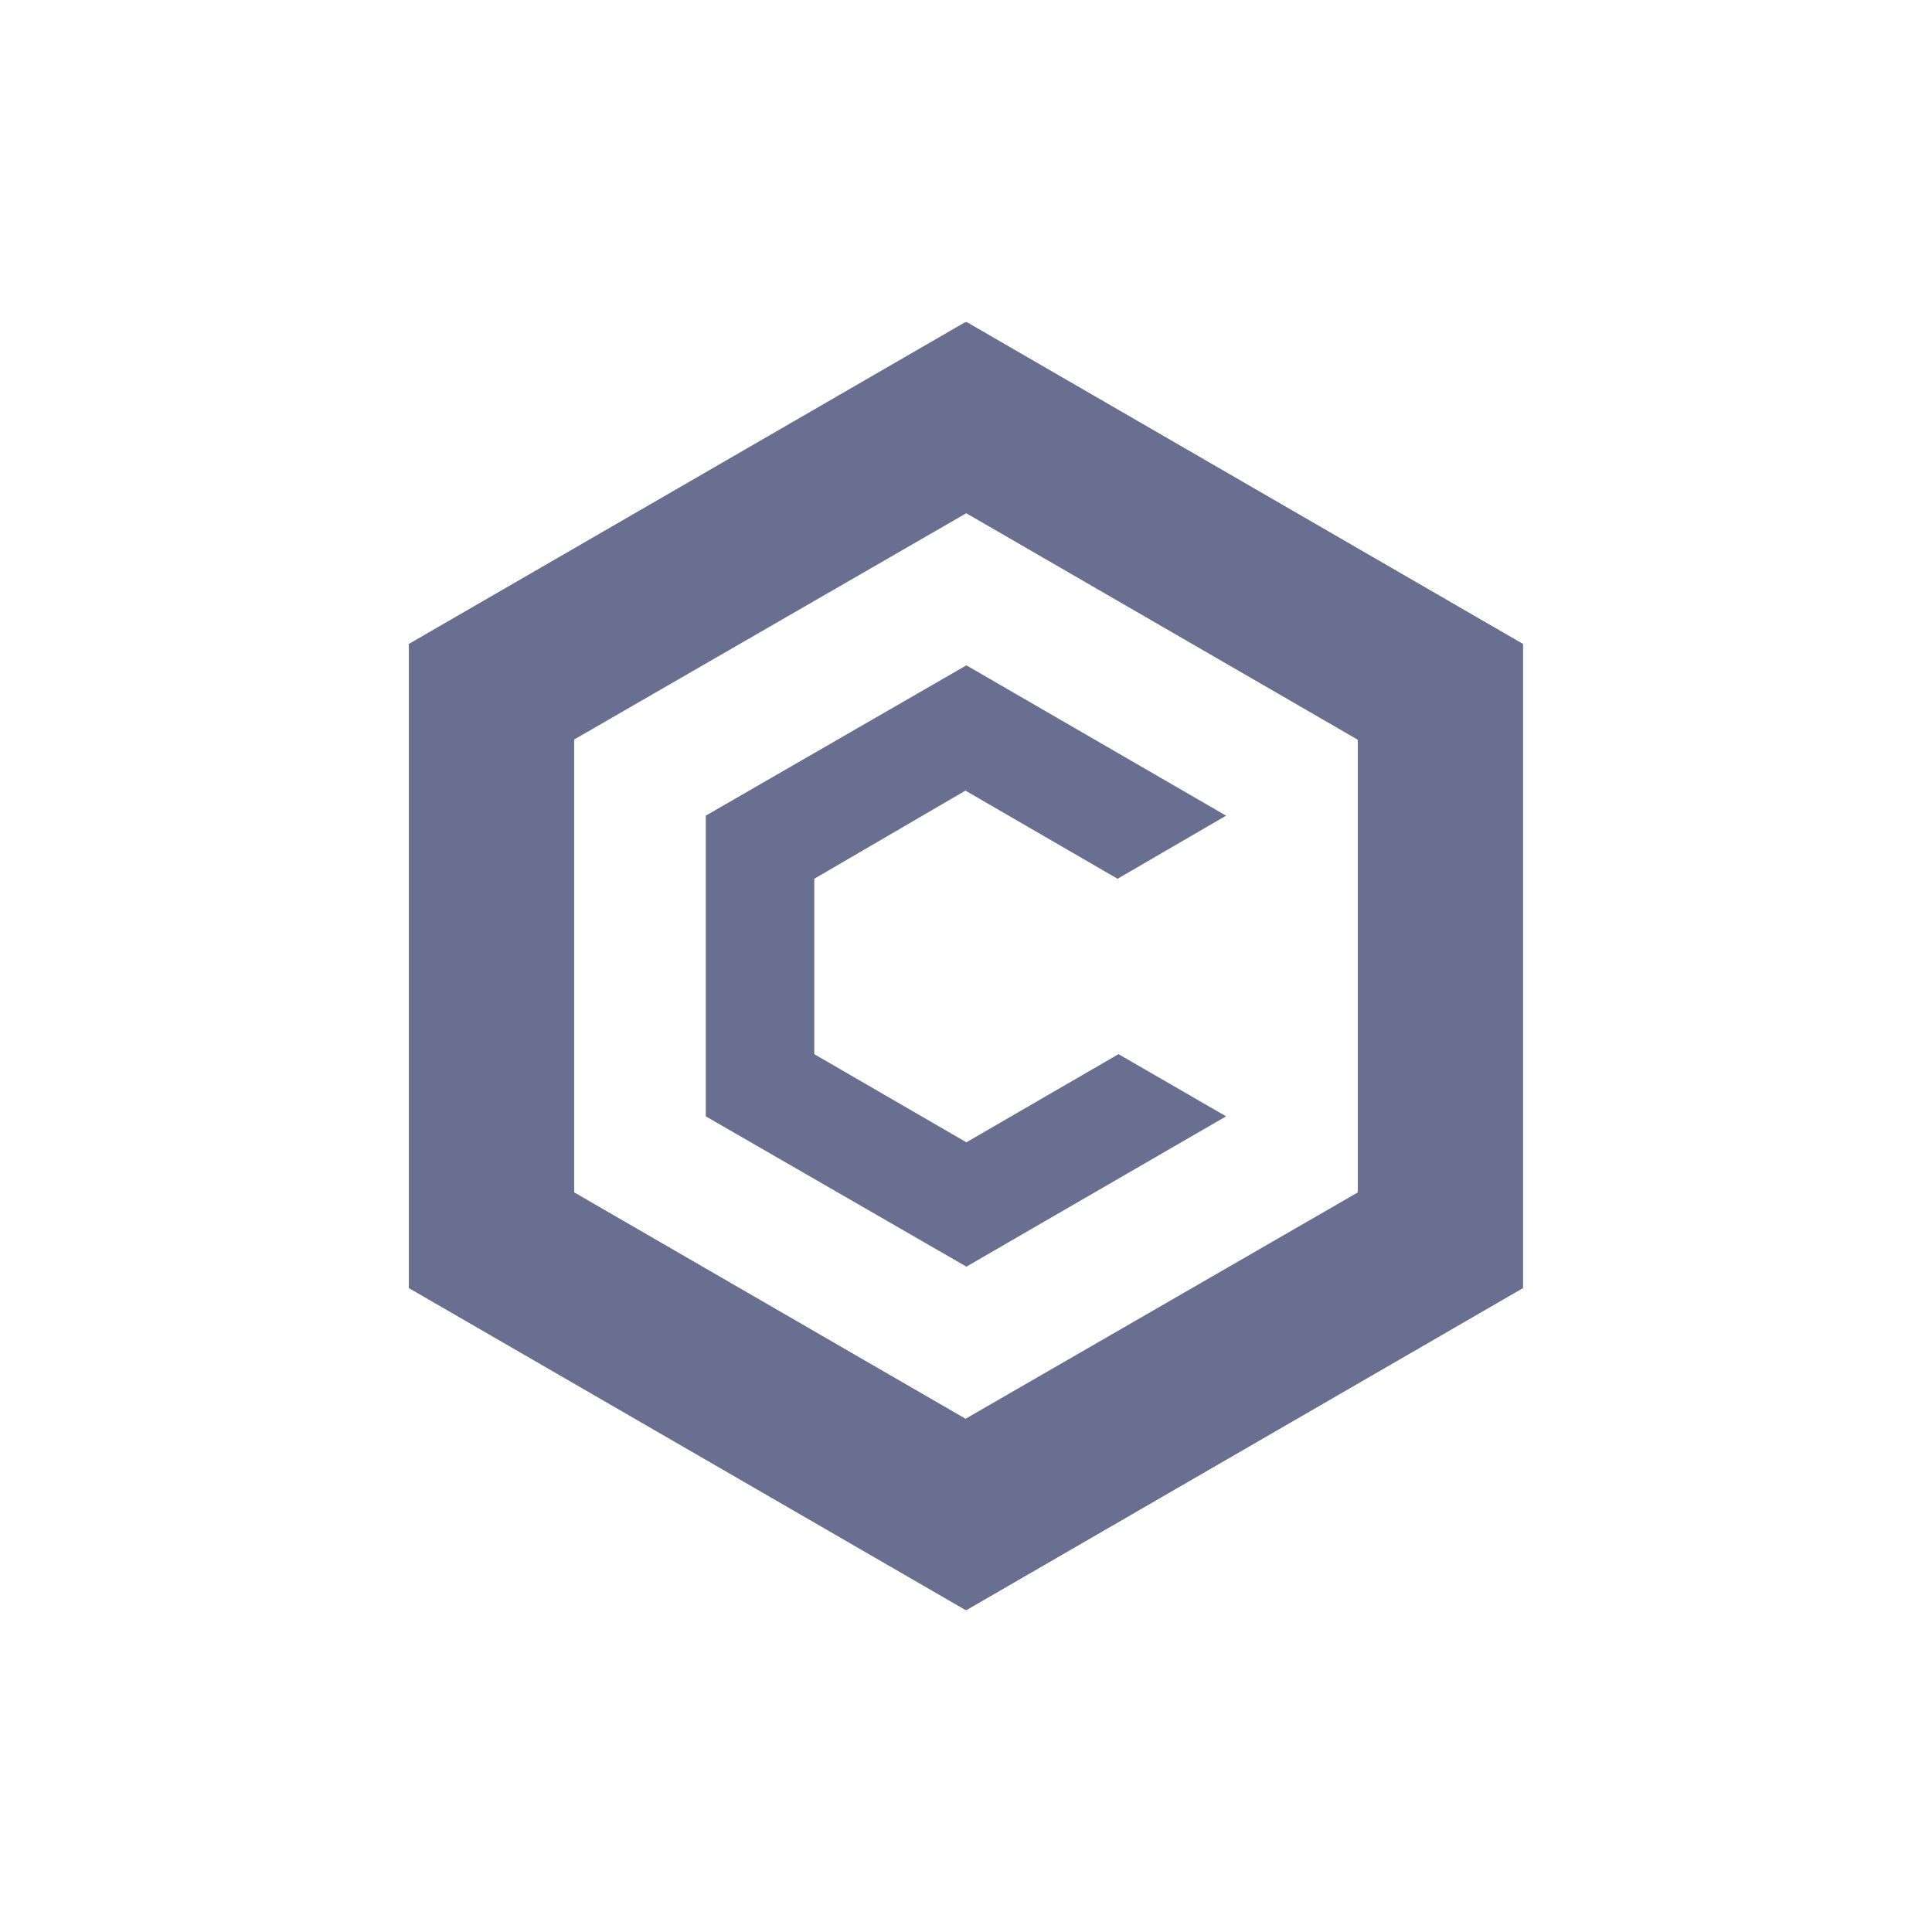
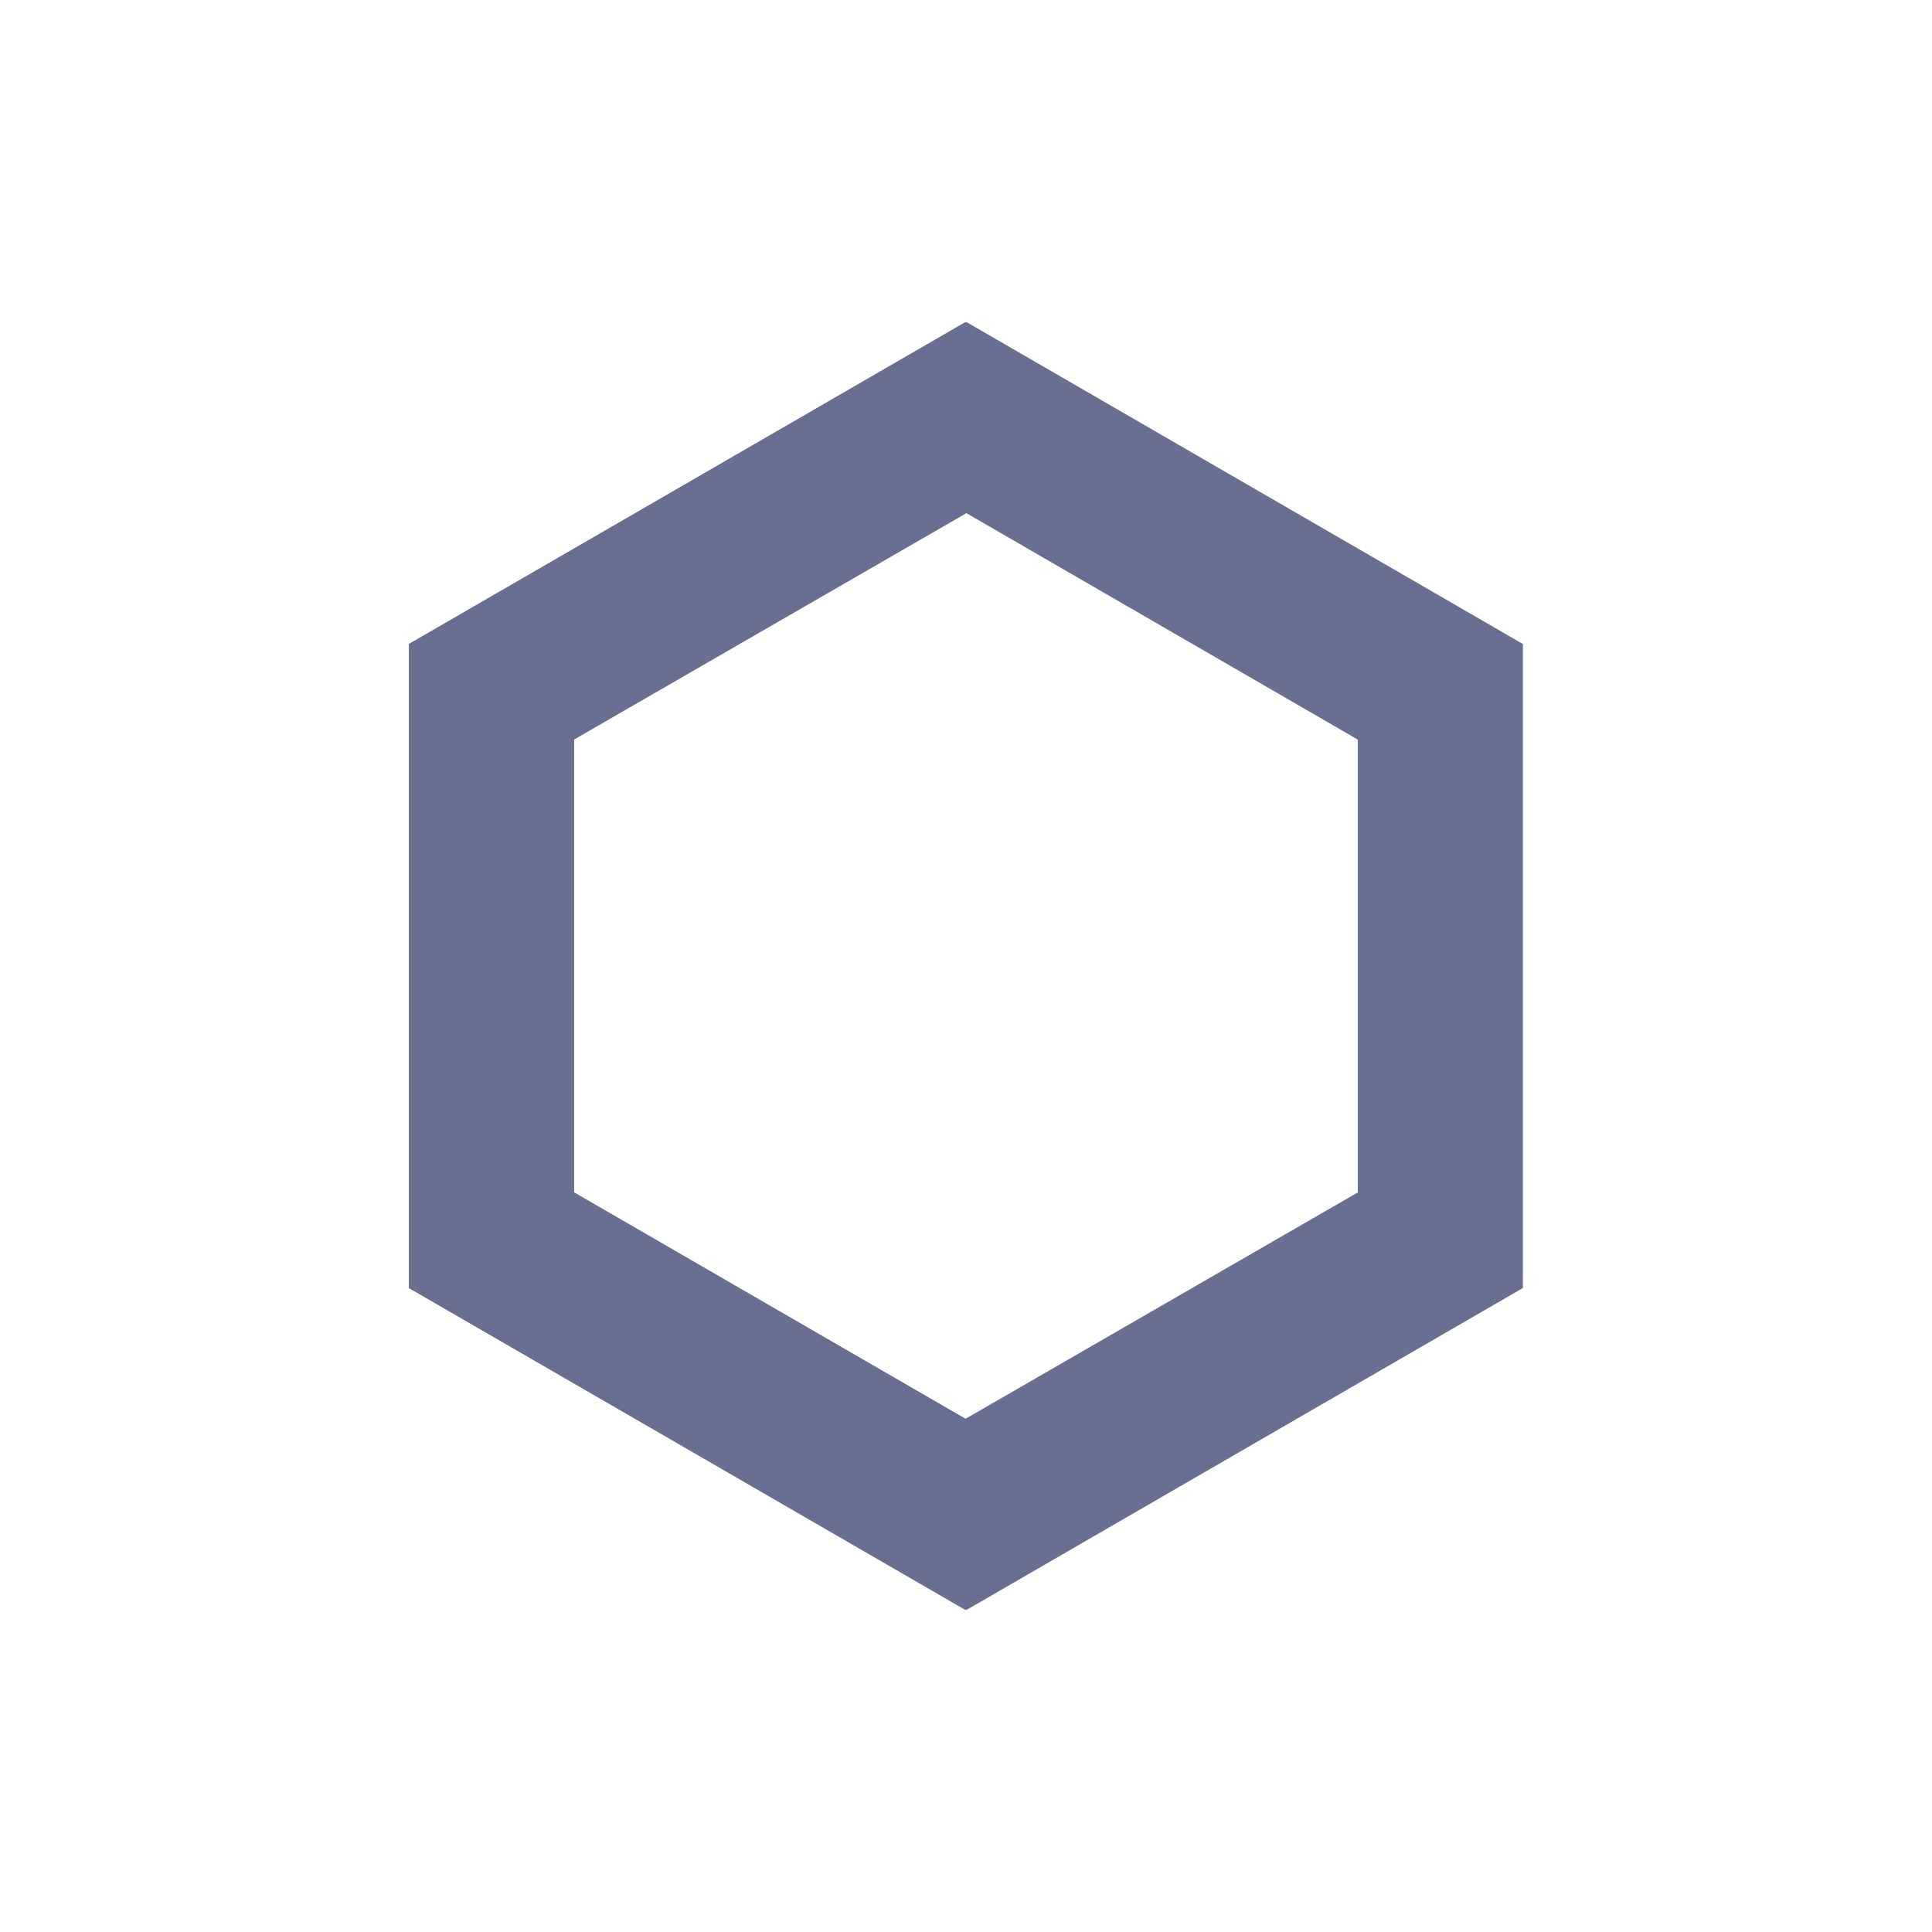
<svg xmlns="http://www.w3.org/2000/svg" width="80" height="80" viewBox="0 0 80 80" fill="none">
  <path d="M40.016 13.334L16.934 26.667V53.334L40.016 66.667L63.06 53.334V26.667L40.016 13.334ZM56.223 49.376L39.977 58.751L23.77 49.376V30.625L40.016 21.249L56.223 30.625V49.376Z" fill="#696F91" />
-   <path d="M40.016 66.667L63.06 53.334V26.667L40.016 13.334V21.249L56.224 30.625V49.414L39.977 58.79V66.667H40.016Z" fill="#696F91" />
  <path d="M39.977 13.334L16.934 26.667V53.334L39.977 66.667V58.751L23.77 49.376V30.586L39.977 21.249V13.334Z" fill="#696F91" />
-   <path d="M50.77 46.225L40.016 52.449L29.224 46.225V33.775L40.016 27.55L50.77 33.775L46.276 36.388L39.977 32.738L33.717 36.388V43.65L40.016 47.3L46.315 43.65L50.77 46.225Z" fill="#696F91" />
</svg>